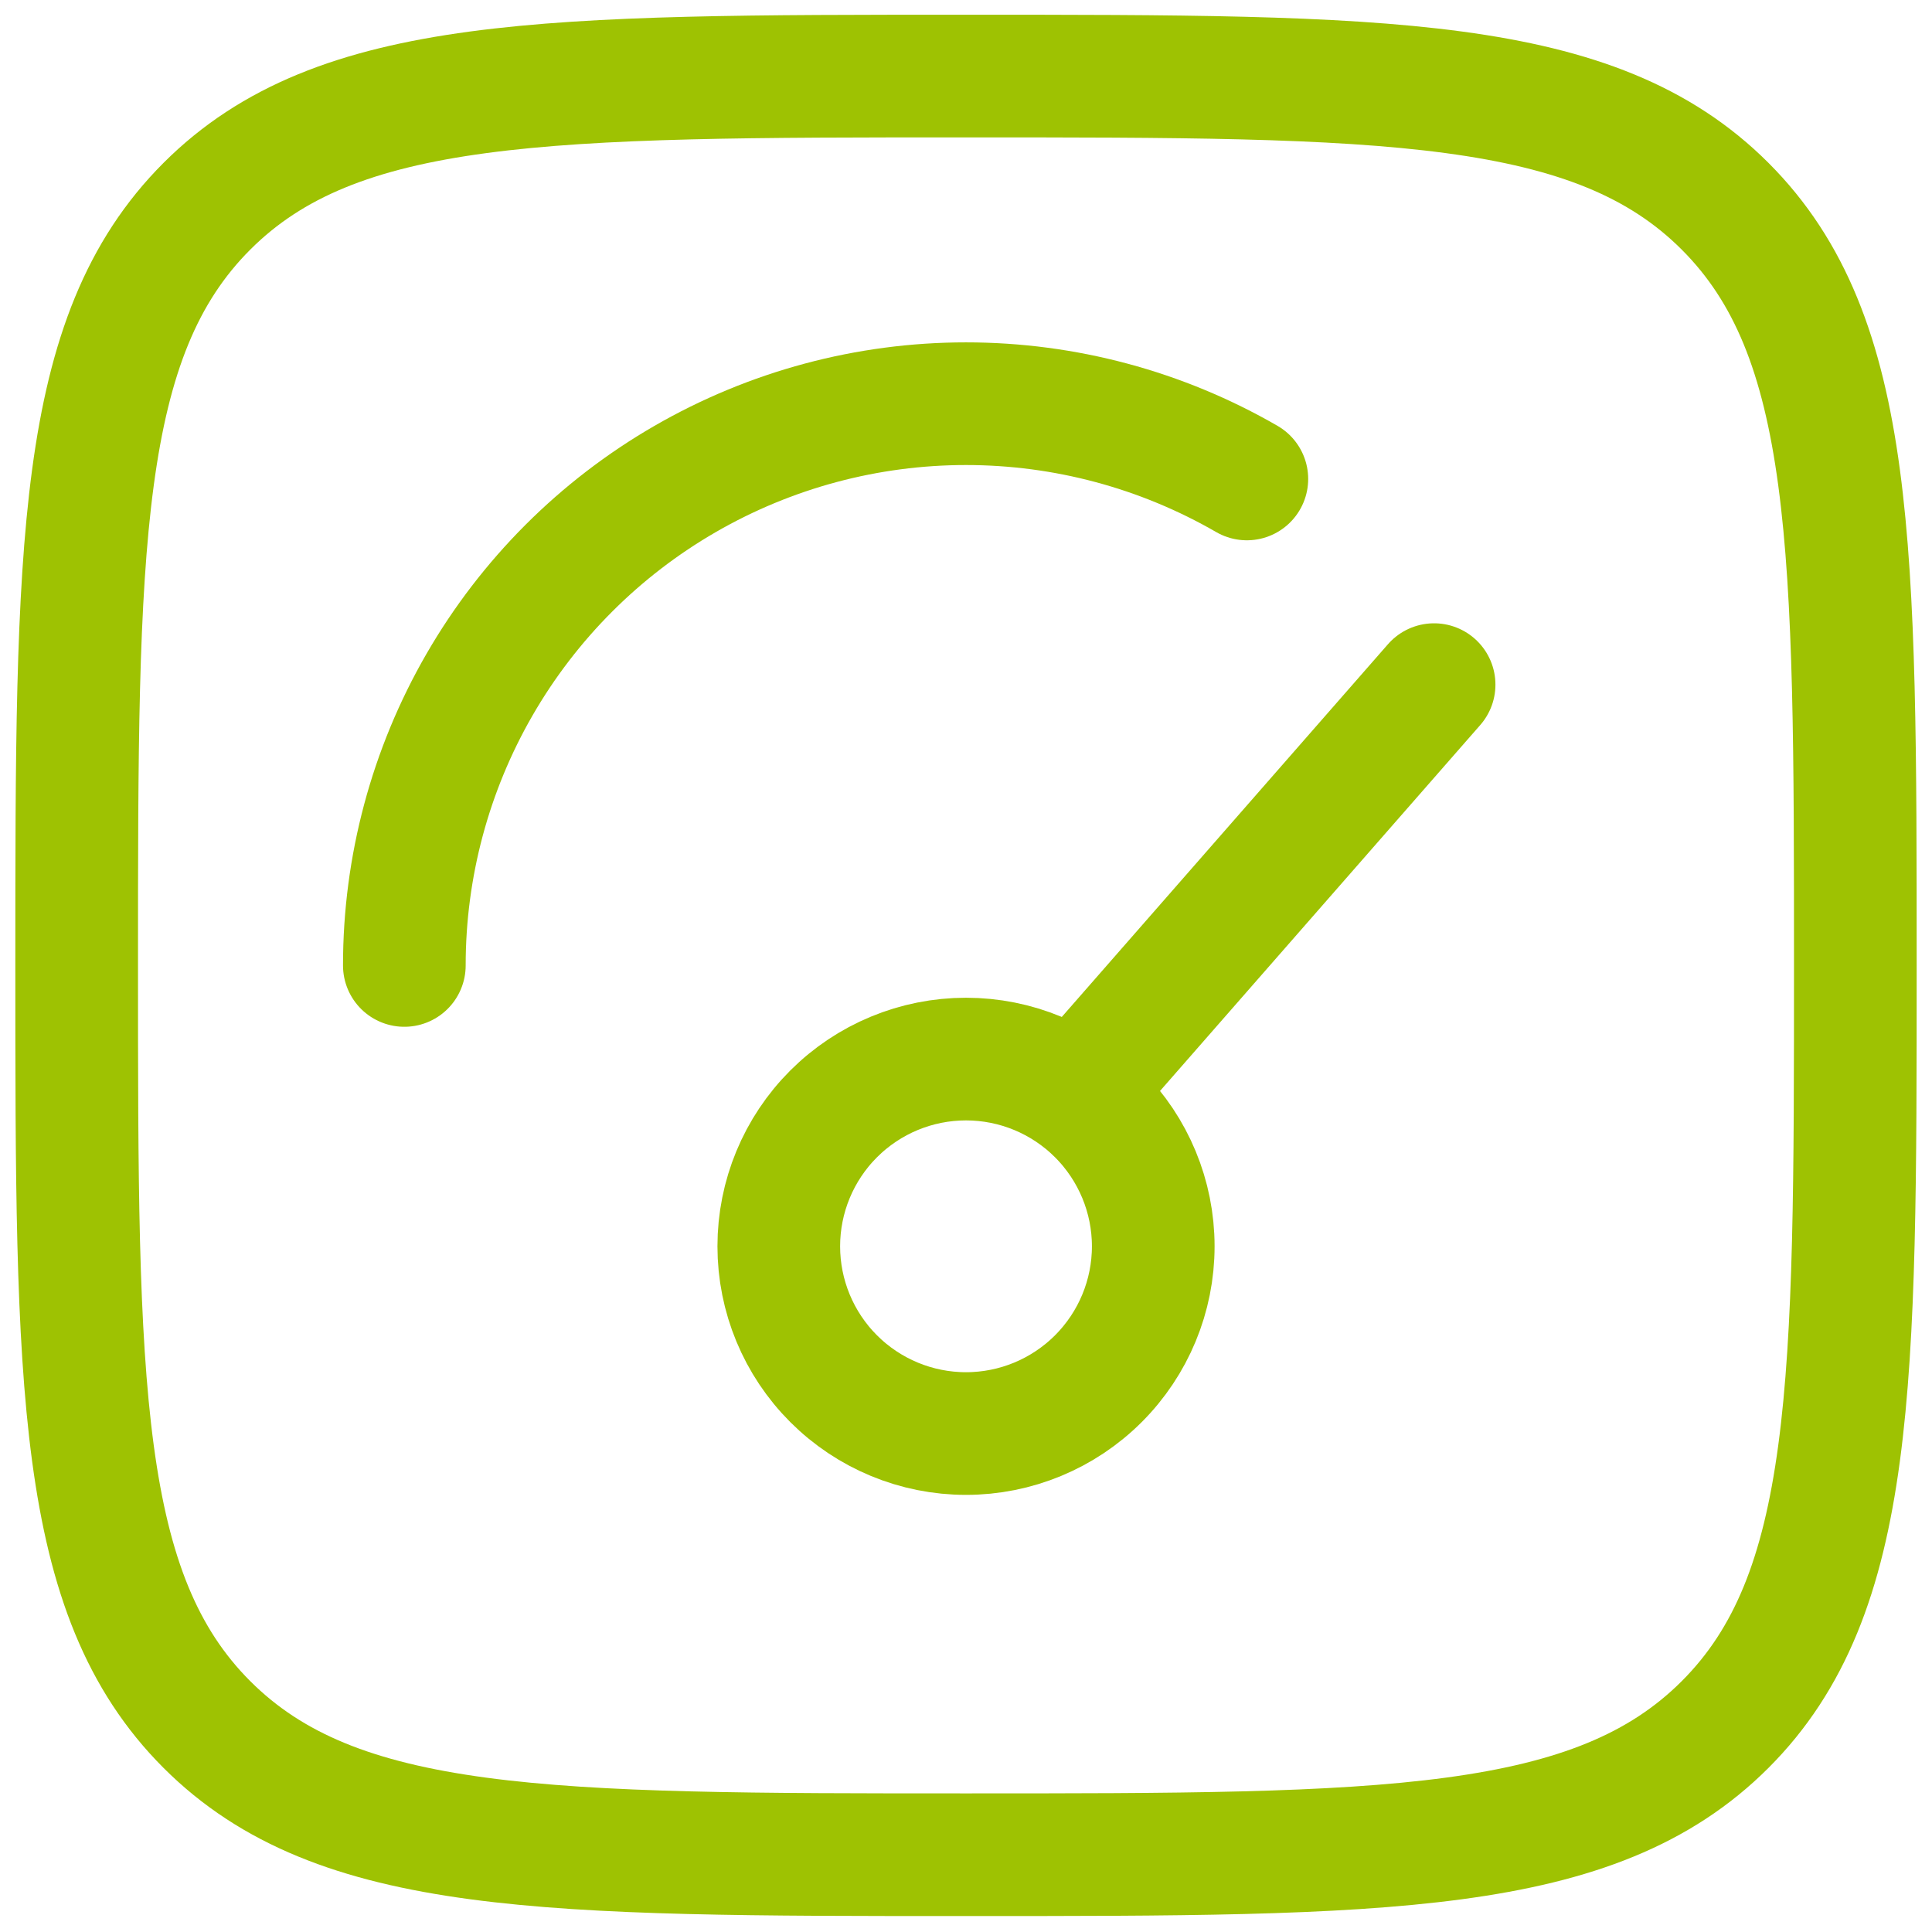
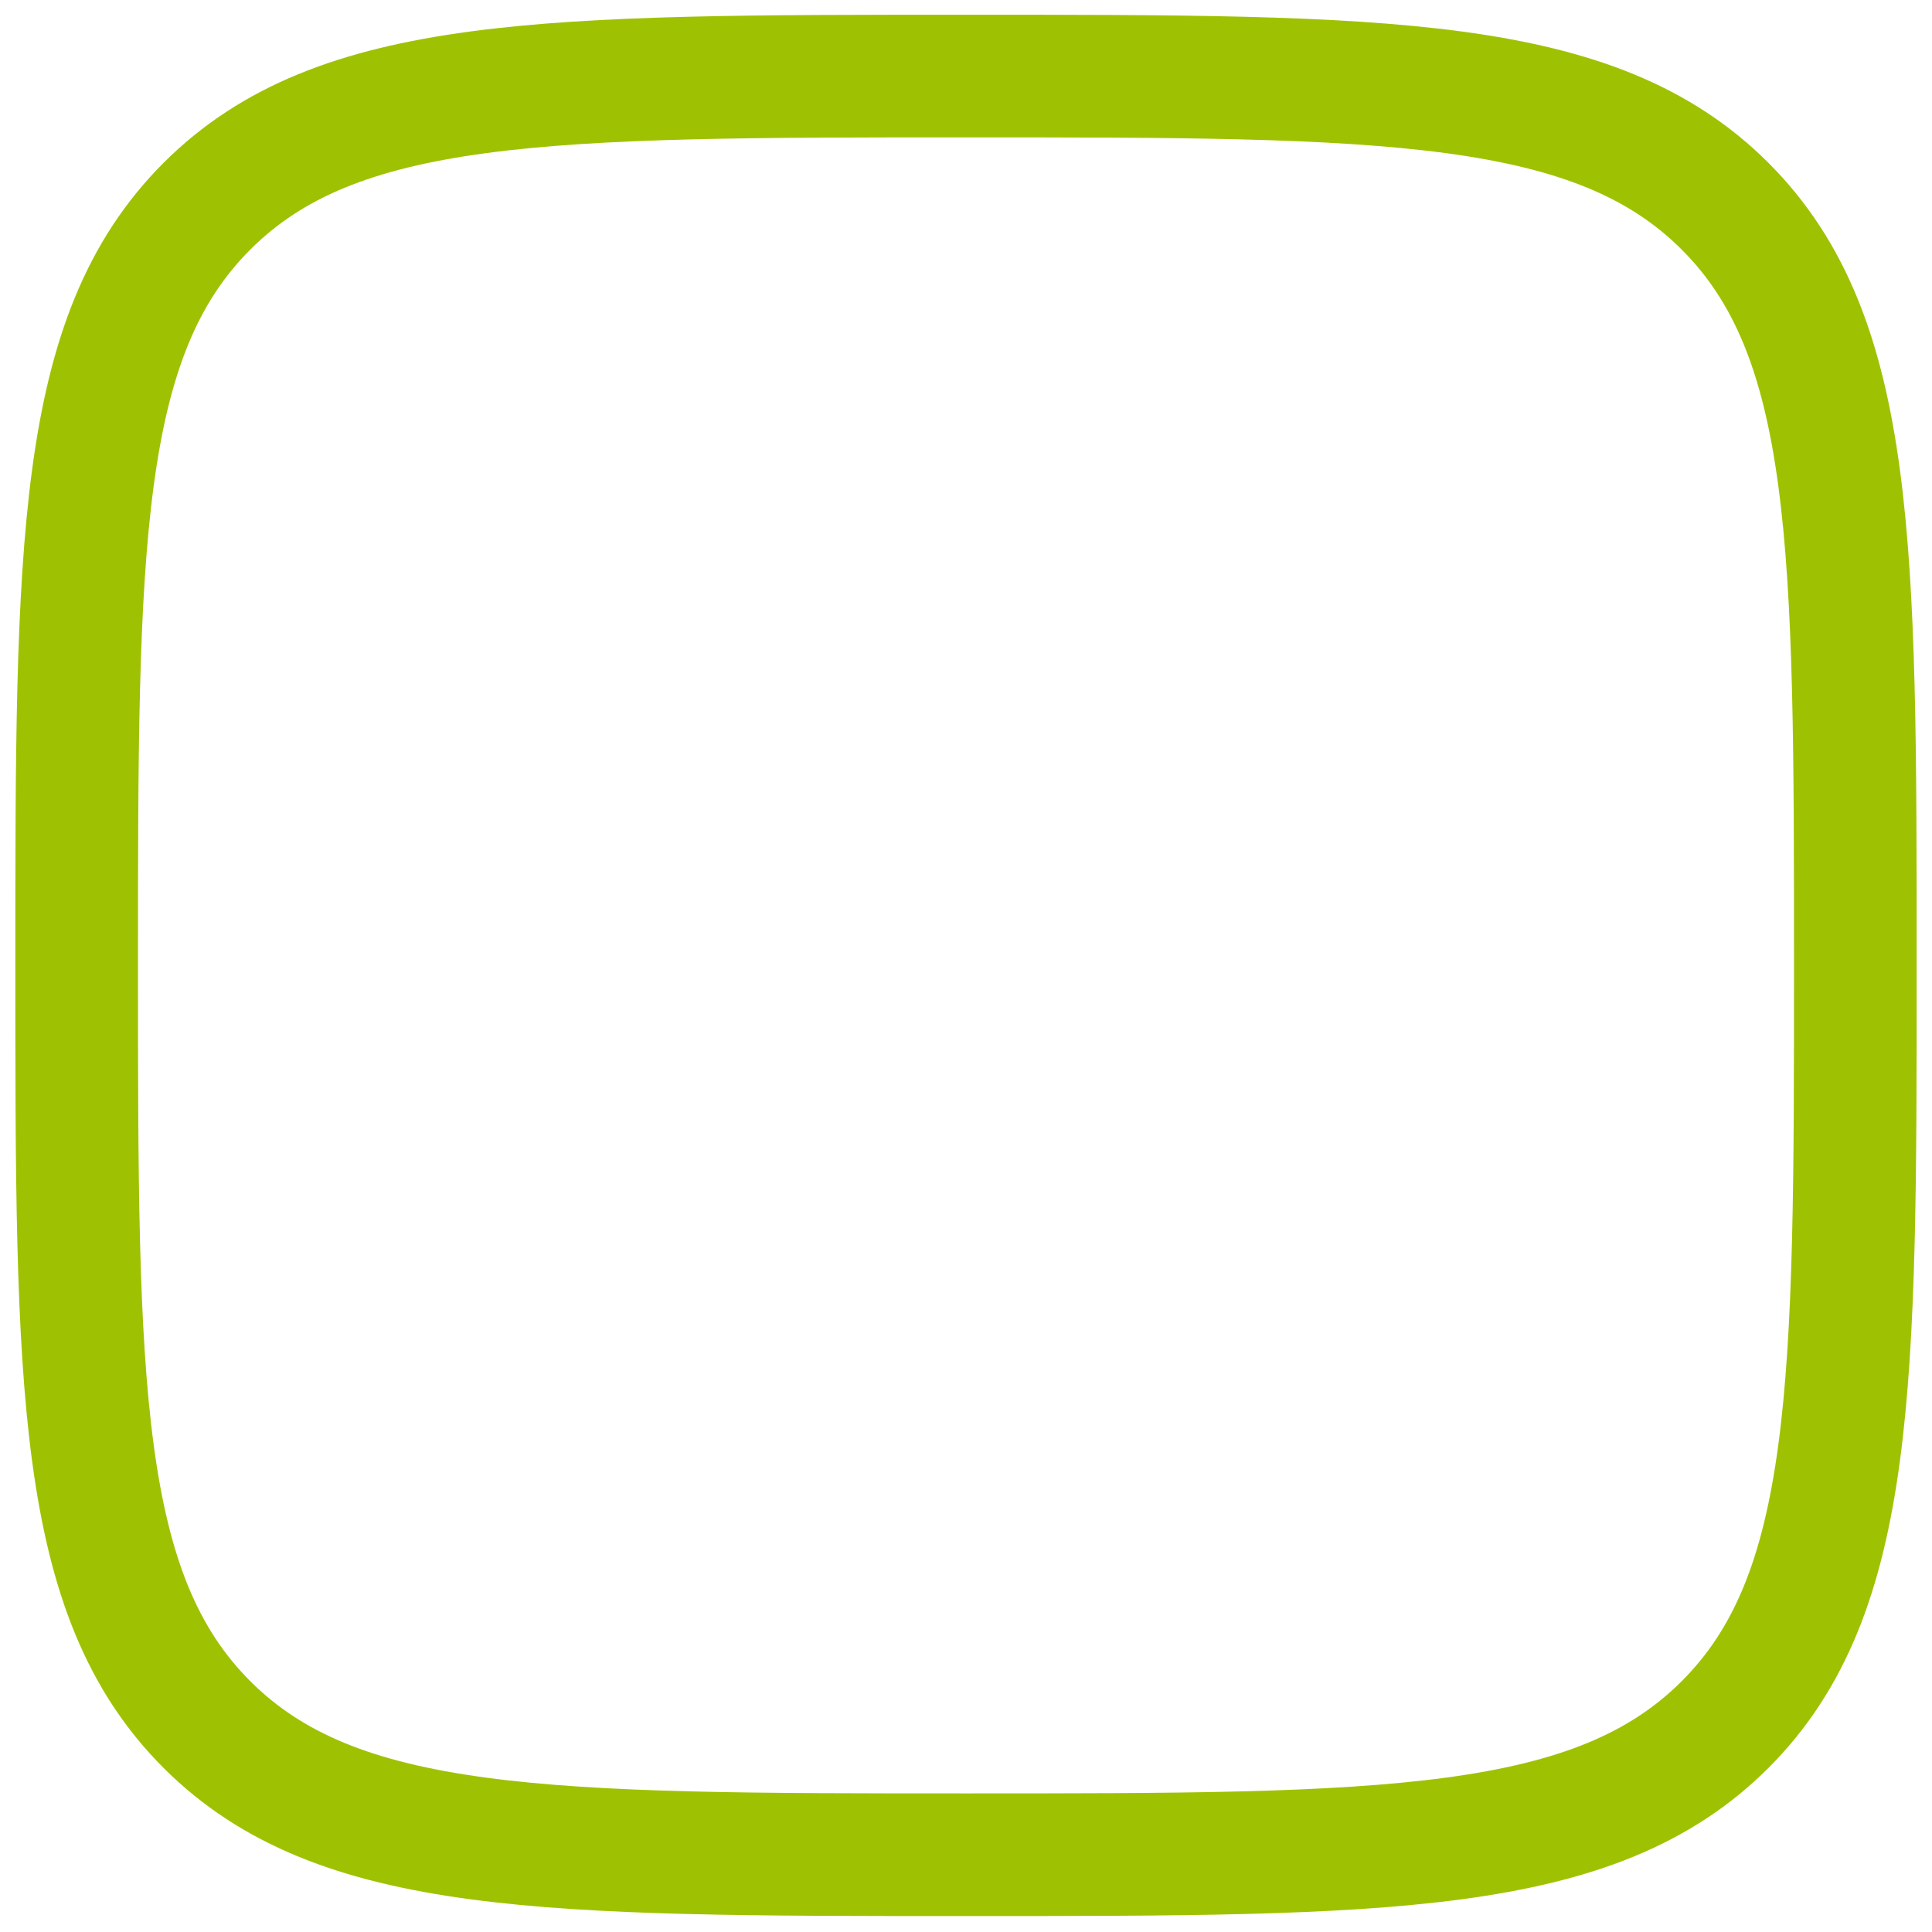
<svg xmlns="http://www.w3.org/2000/svg" width="63" height="63" viewBox="0 0 63 63" fill="none">
  <g id="Group">
-     <path id="Vector" d="M36.079 34.535L46.764 22.325M13.185 31.482C13.184 28.267 14.03 25.108 15.637 22.324C17.245 19.539 19.557 17.226 22.341 15.619C25.126 14.011 28.284 13.164 31.5 13.164C34.715 13.164 37.874 14.01 40.658 15.618M37.606 40.64C37.606 42.26 36.962 43.812 35.817 44.957C34.672 46.102 33.12 46.746 31.5 46.746C29.881 46.746 28.328 46.102 27.183 44.957C26.038 43.812 25.395 42.26 25.395 40.64C25.395 39.021 26.038 37.468 27.183 36.323C28.328 35.178 29.881 34.535 31.5 34.535C33.12 34.535 34.672 35.178 35.817 36.323C36.962 37.468 37.606 39.021 37.606 40.64Z" stroke="#9EC202" stroke-width="4" stroke-linecap="round" stroke-linejoin="round" />
    <path id="Vector_2" d="M2.5 31.48C2.5 17.81 2.5 10.972 6.746 6.726C10.992 2.48 17.827 2.48 31.5 2.48C45.17 2.48 52.008 2.48 56.254 6.726C60.5 10.972 60.5 17.807 60.5 31.48C60.5 45.15 60.5 51.988 56.254 56.234C52.008 60.48 45.173 60.48 31.5 60.48C17.83 60.48 10.992 60.48 6.746 56.234C2.5 51.988 2.5 45.153 2.5 31.48Z" stroke="#9EC202" stroke-width="4" stroke-linecap="round" stroke-linejoin="round" />
  </g>
</svg>